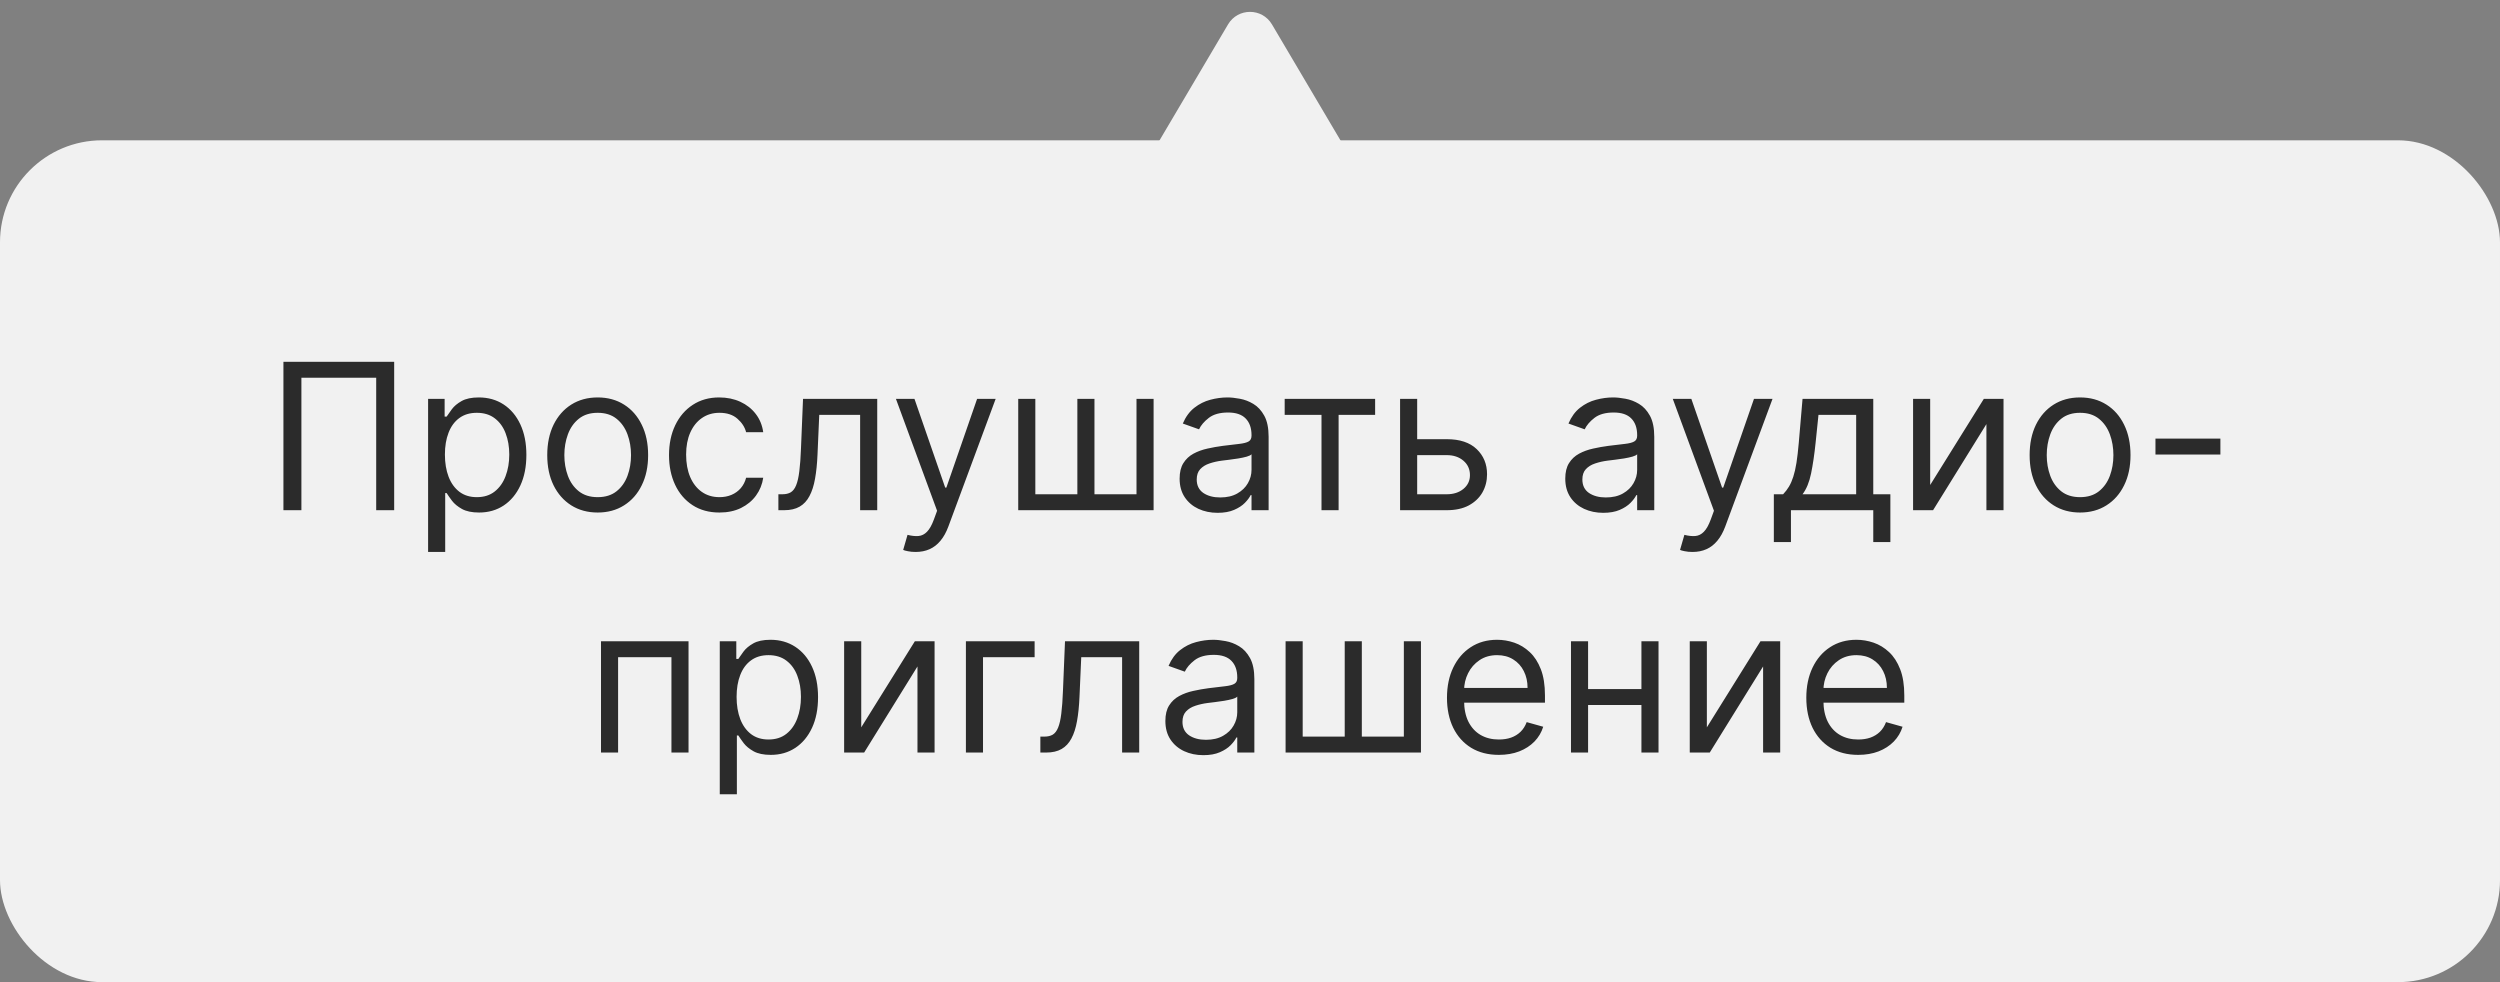
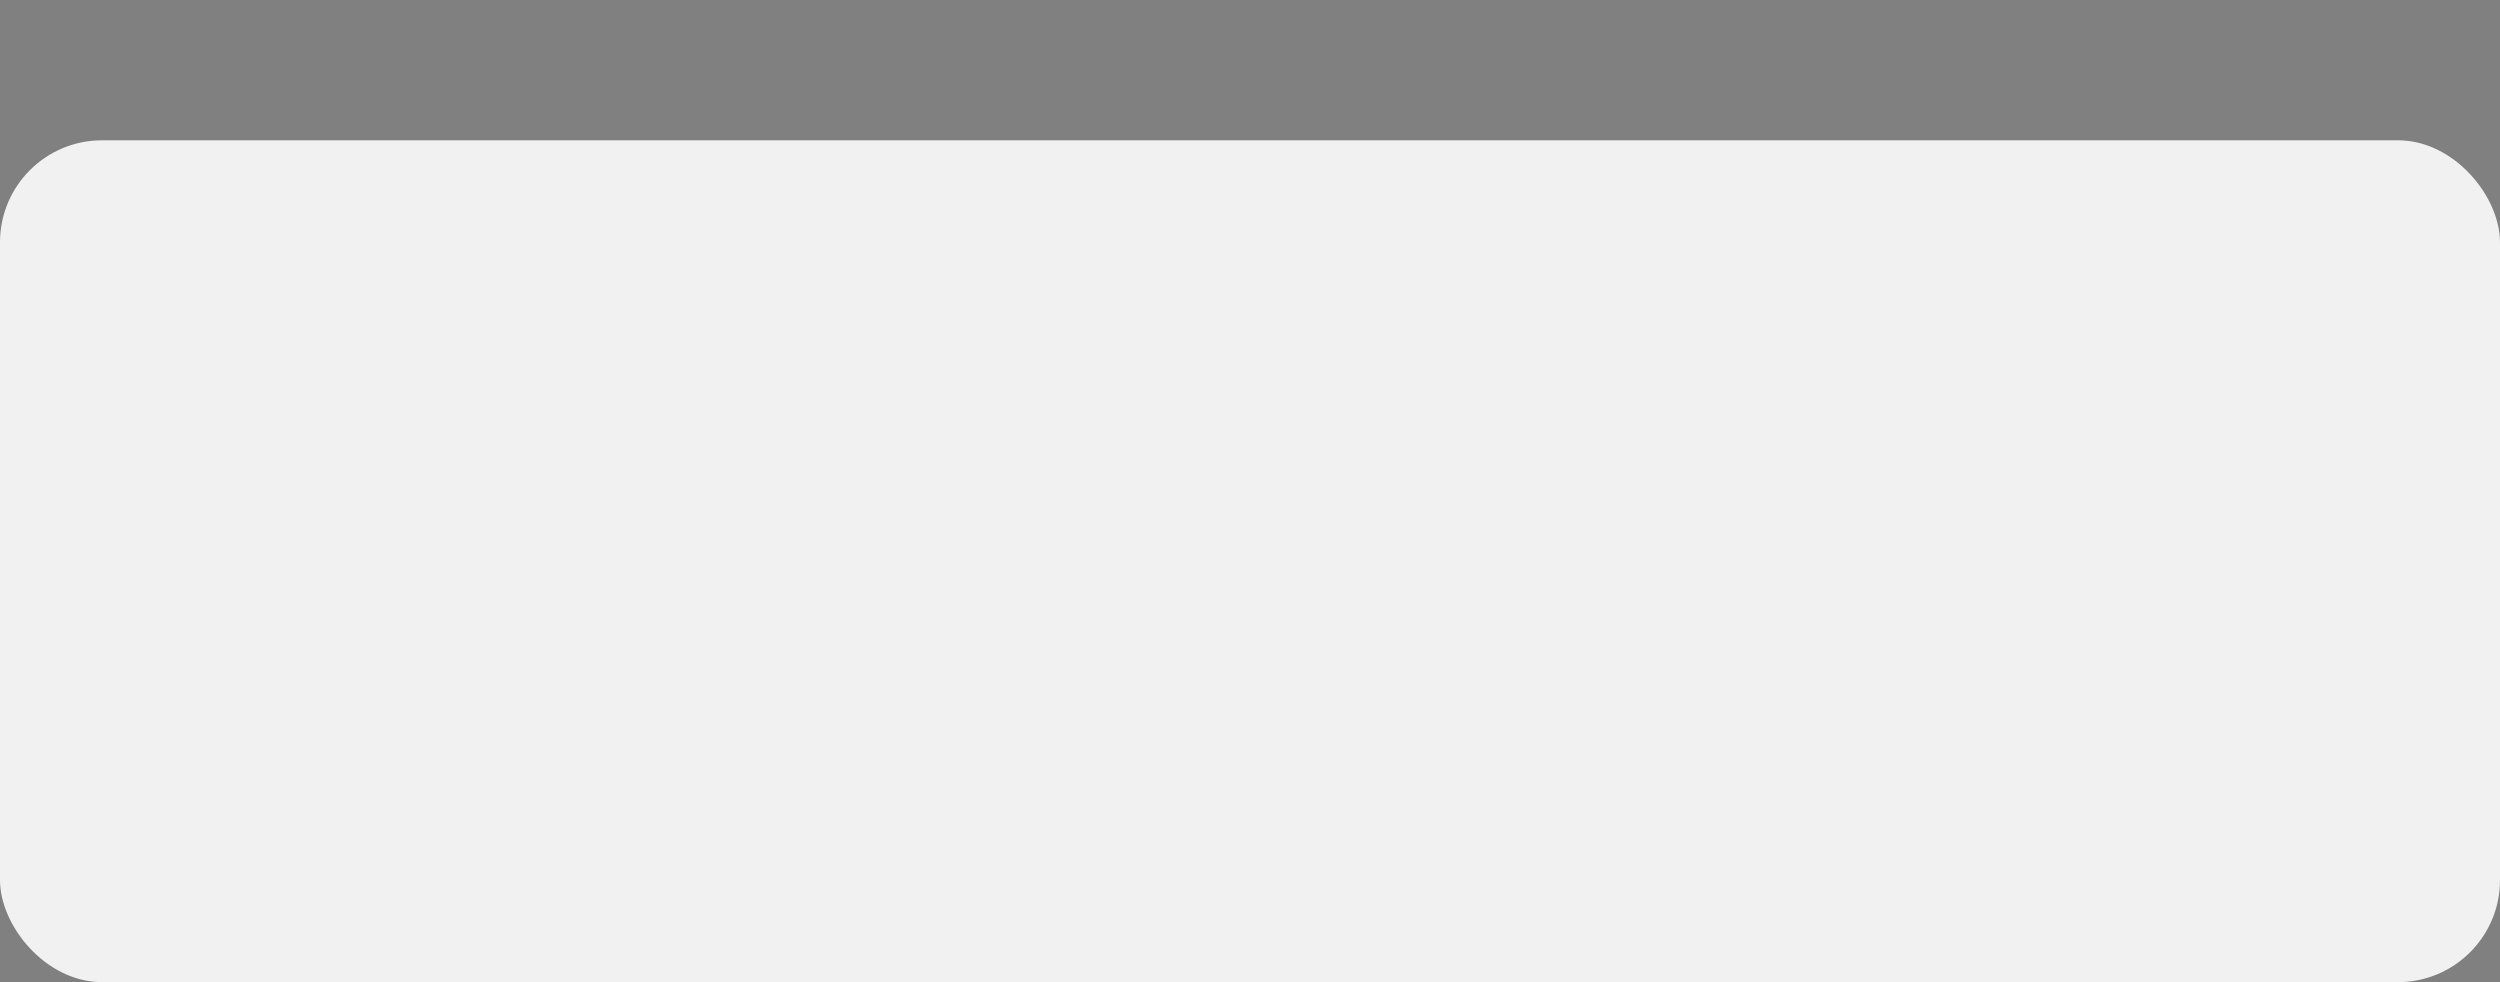
<svg xmlns="http://www.w3.org/2000/svg" width="196" height="77" viewBox="0 0 196 77" fill="none">
  <rect x="0" y="0" width="196" height="77" fill="#808080" stroke="none" />
  <rect y="11" width="196" height="66" rx="8" fill="#F1F1F1" />
-   <path d="M30.903 28.364V40H29.494V29.614H23.63V40H22.221V28.364H30.903ZM33.563 43.273V31.273H34.859V32.659H35.018C35.116 32.508 35.253 32.314 35.427 32.08C35.605 31.841 35.859 31.629 36.188 31.443C36.522 31.254 36.972 31.159 37.541 31.159C38.275 31.159 38.923 31.343 39.484 31.71C40.044 32.078 40.482 32.599 40.796 33.273C41.111 33.947 41.268 34.742 41.268 35.659C41.268 36.583 41.111 37.385 40.796 38.062C40.482 38.737 40.046 39.26 39.489 39.631C38.932 39.998 38.291 40.182 37.563 40.182C37.003 40.182 36.554 40.089 36.217 39.903C35.88 39.714 35.62 39.5 35.438 39.261C35.256 39.019 35.116 38.818 35.018 38.659H34.904V43.273H33.563ZM34.881 35.636C34.881 36.295 34.978 36.877 35.171 37.381C35.364 37.881 35.647 38.273 36.018 38.557C36.389 38.837 36.843 38.977 37.381 38.977C37.942 38.977 38.41 38.83 38.785 38.534C39.164 38.235 39.448 37.833 39.637 37.33C39.83 36.822 39.927 36.258 39.927 35.636C39.927 35.023 39.832 34.47 39.643 33.977C39.457 33.481 39.175 33.089 38.796 32.801C38.421 32.51 37.95 32.364 37.381 32.364C36.836 32.364 36.378 32.502 36.006 32.778C35.635 33.051 35.355 33.434 35.166 33.926C34.976 34.415 34.881 34.985 34.881 35.636ZM46.859 40.182C46.071 40.182 45.38 39.994 44.785 39.619C44.194 39.244 43.732 38.72 43.398 38.045C43.069 37.371 42.904 36.583 42.904 35.682C42.904 34.773 43.069 33.979 43.398 33.301C43.732 32.623 44.194 32.097 44.785 31.722C45.38 31.347 46.071 31.159 46.859 31.159C47.647 31.159 48.336 31.347 48.927 31.722C49.522 32.097 49.984 32.623 50.313 33.301C50.647 33.979 50.813 34.773 50.813 35.682C50.813 36.583 50.647 37.371 50.313 38.045C49.984 38.72 49.522 39.244 48.927 39.619C48.336 39.994 47.647 40.182 46.859 40.182ZM46.859 38.977C47.457 38.977 47.95 38.824 48.336 38.517C48.722 38.21 49.008 37.807 49.194 37.307C49.38 36.807 49.472 36.265 49.472 35.682C49.472 35.099 49.38 34.555 49.194 34.051C49.008 33.547 48.722 33.14 48.336 32.83C47.95 32.519 47.457 32.364 46.859 32.364C46.26 32.364 45.768 32.519 45.381 32.83C44.995 33.14 44.709 33.547 44.523 34.051C44.338 34.555 44.245 35.099 44.245 35.682C44.245 36.265 44.338 36.807 44.523 37.307C44.709 37.807 44.995 38.21 45.381 38.517C45.768 38.824 46.26 38.977 46.859 38.977ZM56.406 40.182C55.587 40.182 54.883 39.989 54.292 39.602C53.701 39.216 53.246 38.684 52.928 38.006C52.61 37.328 52.451 36.553 52.451 35.682C52.451 34.795 52.614 34.013 52.94 33.335C53.269 32.653 53.727 32.121 54.315 31.739C54.906 31.352 55.595 31.159 56.383 31.159C56.996 31.159 57.55 31.273 58.042 31.5C58.534 31.727 58.938 32.045 59.252 32.455C59.566 32.864 59.762 33.341 59.837 33.886H58.496C58.394 33.489 58.167 33.136 57.815 32.83C57.466 32.519 56.996 32.364 56.406 32.364C55.883 32.364 55.425 32.5 55.031 32.773C54.64 33.042 54.336 33.422 54.116 33.915C53.9 34.403 53.792 34.977 53.792 35.636C53.792 36.311 53.898 36.898 54.11 37.398C54.326 37.898 54.629 38.286 55.019 38.562C55.413 38.839 55.875 38.977 56.406 38.977C56.754 38.977 57.07 38.917 57.354 38.795C57.639 38.674 57.879 38.5 58.076 38.273C58.273 38.045 58.413 37.773 58.496 37.455H59.837C59.762 37.97 59.574 38.434 59.275 38.847C58.979 39.256 58.587 39.581 58.099 39.824C57.614 40.062 57.05 40.182 56.406 40.182ZM61.025 40V38.75H61.343C61.604 38.75 61.822 38.699 61.996 38.597C62.171 38.49 62.311 38.307 62.417 38.045C62.527 37.78 62.61 37.413 62.667 36.943C62.727 36.47 62.771 35.867 62.798 35.136L62.957 31.273H68.775V40H67.434V32.523H64.229L64.093 35.636C64.063 36.352 63.998 36.983 63.9 37.528C63.805 38.07 63.659 38.525 63.462 38.892C63.269 39.26 63.012 39.536 62.69 39.722C62.368 39.907 61.964 40 61.479 40H61.025ZM71.786 43.273C71.559 43.273 71.356 43.254 71.178 43.216C71 43.182 70.877 43.148 70.809 43.114L71.15 41.932C71.476 42.015 71.763 42.045 72.013 42.023C72.263 42 72.485 41.888 72.678 41.688C72.875 41.49 73.055 41.17 73.218 40.727L73.468 40.045L70.241 31.273H71.695L74.104 38.227H74.195L76.604 31.273H78.059L74.354 41.273C74.188 41.724 73.981 42.097 73.735 42.392C73.489 42.691 73.203 42.913 72.877 43.057C72.555 43.201 72.192 43.273 71.786 43.273ZM79.829 31.273H81.17V38.75H84.465V31.273H85.806V38.75H89.102V31.273H90.442V40H79.829V31.273ZM95.46 40.205C94.906 40.205 94.405 40.1 93.954 39.892C93.503 39.68 93.145 39.375 92.88 38.977C92.615 38.576 92.482 38.091 92.482 37.523C92.482 37.023 92.581 36.617 92.778 36.307C92.975 35.992 93.238 35.746 93.567 35.568C93.897 35.39 94.261 35.258 94.658 35.17C95.06 35.08 95.463 35.008 95.869 34.955C96.399 34.886 96.829 34.835 97.158 34.801C97.492 34.763 97.734 34.701 97.886 34.614C98.041 34.526 98.119 34.375 98.119 34.159V34.114C98.119 33.553 97.965 33.117 97.658 32.807C97.355 32.496 96.895 32.341 96.278 32.341C95.638 32.341 95.136 32.481 94.772 32.761C94.408 33.042 94.153 33.341 94.005 33.659L92.732 33.205C92.96 32.674 93.263 32.261 93.641 31.966C94.024 31.667 94.441 31.458 94.891 31.341C95.346 31.22 95.793 31.159 96.232 31.159C96.513 31.159 96.835 31.193 97.198 31.261C97.566 31.326 97.92 31.46 98.261 31.665C98.605 31.869 98.891 32.178 99.119 32.591C99.346 33.004 99.46 33.557 99.46 34.25V40H98.119V38.818H98.05C97.96 39.008 97.808 39.21 97.596 39.426C97.384 39.642 97.102 39.826 96.749 39.977C96.397 40.129 95.967 40.205 95.46 40.205ZM95.664 39C96.194 39 96.641 38.896 97.005 38.688C97.372 38.479 97.649 38.21 97.835 37.881C98.024 37.551 98.119 37.205 98.119 36.841V35.614C98.062 35.682 97.937 35.744 97.744 35.801C97.554 35.854 97.335 35.901 97.085 35.943C96.838 35.981 96.598 36.015 96.363 36.045C96.132 36.072 95.944 36.095 95.8 36.114C95.452 36.159 95.126 36.233 94.823 36.335C94.524 36.434 94.281 36.583 94.096 36.784C93.914 36.981 93.823 37.25 93.823 37.591C93.823 38.057 93.996 38.409 94.34 38.648C94.689 38.883 95.13 39 95.664 39ZM100.719 32.523V31.273H107.81V32.523H104.947V40H103.606V32.523H100.719ZM110.925 34.432H113.425C114.448 34.432 115.23 34.691 115.772 35.21C116.314 35.729 116.585 36.386 116.585 37.182C116.585 37.705 116.463 38.18 116.221 38.608C115.978 39.032 115.622 39.371 115.153 39.625C114.683 39.875 114.107 40 113.425 40H109.766V31.273H111.107V38.75H113.425C113.956 38.75 114.391 38.61 114.732 38.33C115.073 38.049 115.244 37.689 115.244 37.25C115.244 36.788 115.073 36.411 114.732 36.119C114.391 35.828 113.956 35.682 113.425 35.682H110.925V34.432ZM125.694 40.205C125.141 40.205 124.639 40.1 124.188 39.892C123.737 39.68 123.379 39.375 123.114 38.977C122.849 38.576 122.717 38.091 122.717 37.523C122.717 37.023 122.815 36.617 123.012 36.307C123.209 35.992 123.472 35.746 123.802 35.568C124.131 35.39 124.495 35.258 124.893 35.17C125.294 35.08 125.698 35.008 126.103 34.955C126.633 34.886 127.063 34.835 127.393 34.801C127.726 34.763 127.969 34.701 128.12 34.614C128.275 34.526 128.353 34.375 128.353 34.159V34.114C128.353 33.553 128.2 33.117 127.893 32.807C127.59 32.496 127.129 32.341 126.512 32.341C125.872 32.341 125.37 32.481 125.006 32.761C124.643 33.042 124.387 33.341 124.239 33.659L122.967 33.205C123.194 32.674 123.497 32.261 123.876 31.966C124.258 31.667 124.675 31.458 125.126 31.341C125.58 31.22 126.027 31.159 126.467 31.159C126.747 31.159 127.069 31.193 127.433 31.261C127.8 31.326 128.154 31.46 128.495 31.665C128.84 31.869 129.126 32.178 129.353 32.591C129.58 33.004 129.694 33.557 129.694 34.25V40H128.353V38.818H128.285C128.194 39.008 128.042 39.21 127.83 39.426C127.618 39.642 127.336 39.826 126.984 39.977C126.631 40.129 126.201 40.205 125.694 40.205ZM125.898 39C126.429 39 126.876 38.896 127.239 38.688C127.607 38.479 127.883 38.21 128.069 37.881C128.258 37.551 128.353 37.205 128.353 36.841V35.614C128.296 35.682 128.171 35.744 127.978 35.801C127.789 35.854 127.569 35.901 127.319 35.943C127.073 35.981 126.832 36.015 126.597 36.045C126.366 36.072 126.179 36.095 126.035 36.114C125.686 36.159 125.361 36.233 125.058 36.335C124.758 36.434 124.516 36.583 124.33 36.784C124.148 36.981 124.058 37.25 124.058 37.591C124.058 38.057 124.23 38.409 124.575 38.648C124.923 38.883 125.364 39 125.898 39ZM132.692 43.273C132.465 43.273 132.263 43.254 132.085 43.216C131.906 43.182 131.783 43.148 131.715 43.114L132.056 41.932C132.382 42.015 132.67 42.045 132.92 42.023C133.17 42 133.391 41.888 133.585 41.688C133.781 41.49 133.961 41.17 134.124 40.727L134.374 40.045L131.147 31.273H132.602L135.011 38.227H135.102L137.511 31.273H138.965L135.261 41.273C135.094 41.724 134.888 42.097 134.641 42.392C134.395 42.691 134.109 42.913 133.783 43.057C133.461 43.201 133.098 43.273 132.692 43.273ZM139.069 42.5V38.75H139.796C139.974 38.564 140.128 38.364 140.256 38.148C140.385 37.932 140.497 37.676 140.592 37.381C140.69 37.081 140.773 36.718 140.842 36.29C140.91 35.858 140.97 35.337 141.023 34.727L141.319 31.273H146.864V38.75H148.205V42.5H146.864V40H140.41V42.5H139.069ZM141.319 38.75H145.523V32.523H142.569L142.342 34.727C142.247 35.64 142.129 36.438 141.989 37.119C141.849 37.801 141.626 38.345 141.319 38.75ZM151.326 38.023L155.531 31.273H157.076V40H155.735V33.25L151.553 40H149.985V31.273H151.326V38.023ZM163.077 40.182C162.29 40.182 161.598 39.994 161.004 39.619C160.413 39.244 159.951 38.72 159.617 38.045C159.288 37.371 159.123 36.583 159.123 35.682C159.123 34.773 159.288 33.979 159.617 33.301C159.951 32.623 160.413 32.097 161.004 31.722C161.598 31.347 162.29 31.159 163.077 31.159C163.865 31.159 164.555 31.347 165.146 31.722C165.74 32.097 166.202 32.623 166.532 33.301C166.865 33.979 167.032 34.773 167.032 35.682C167.032 36.583 166.865 37.371 166.532 38.045C166.202 38.72 165.74 39.244 165.146 39.619C164.555 39.994 163.865 40.182 163.077 40.182ZM163.077 38.977C163.676 38.977 164.168 38.824 164.555 38.517C164.941 38.21 165.227 37.807 165.413 37.307C165.598 36.807 165.691 36.265 165.691 35.682C165.691 35.099 165.598 34.555 165.413 34.051C165.227 33.547 164.941 33.14 164.555 32.83C164.168 32.519 163.676 32.364 163.077 32.364C162.479 32.364 161.987 32.519 161.6 32.83C161.214 33.14 160.928 33.547 160.742 34.051C160.557 34.555 160.464 35.099 160.464 35.682C160.464 36.265 160.557 36.807 160.742 37.307C160.928 37.807 161.214 38.21 161.6 38.517C161.987 38.824 162.479 38.977 163.077 38.977ZM174.079 34.386V35.636H168.988V34.386H174.079ZM47.118 59V50.273H53.981V59H52.641V51.523H48.459V59H47.118ZM56.43 62.273V50.273H57.726V51.659H57.885C57.983 51.508 58.12 51.314 58.294 51.08C58.472 50.841 58.726 50.629 59.055 50.443C59.389 50.254 59.84 50.159 60.408 50.159C61.142 50.159 61.79 50.343 62.351 50.71C62.911 51.078 63.349 51.599 63.663 52.273C63.978 52.947 64.135 53.742 64.135 54.659C64.135 55.583 63.978 56.385 63.663 57.062C63.349 57.737 62.913 58.26 62.356 58.631C61.8 58.998 61.158 59.182 60.43 59.182C59.87 59.182 59.421 59.089 59.084 58.903C58.747 58.714 58.487 58.5 58.305 58.261C58.124 58.019 57.983 57.818 57.885 57.659H57.771V62.273H56.43ZM57.749 54.636C57.749 55.295 57.845 55.877 58.038 56.381C58.231 56.881 58.514 57.273 58.885 57.557C59.256 57.837 59.711 57.977 60.249 57.977C60.809 57.977 61.277 57.83 61.652 57.534C62.031 57.235 62.315 56.833 62.504 56.33C62.697 55.822 62.794 55.258 62.794 54.636C62.794 54.023 62.699 53.47 62.51 52.977C62.324 52.481 62.042 52.089 61.663 51.801C61.288 51.51 60.817 51.364 60.249 51.364C59.703 51.364 59.245 51.502 58.874 51.778C58.502 52.051 58.222 52.434 58.033 52.926C57.843 53.415 57.749 53.985 57.749 54.636ZM67.521 57.023L71.726 50.273H73.271V59H71.93V52.25L67.749 59H66.18V50.273H67.521V57.023ZM81.114 50.273V51.523H77.068V59H75.727V50.273H81.114ZM81.564 59V57.75H81.882C82.144 57.75 82.361 57.699 82.535 57.597C82.71 57.49 82.85 57.307 82.956 57.045C83.066 56.78 83.149 56.413 83.206 55.943C83.267 55.47 83.31 54.867 83.337 54.136L83.496 50.273H89.314V59H87.973V51.523H84.769L84.632 54.636C84.602 55.352 84.537 55.983 84.439 56.528C84.344 57.07 84.198 57.525 84.001 57.892C83.808 58.26 83.551 58.536 83.229 58.722C82.907 58.907 82.503 59 82.019 59H81.564ZM94.342 59.205C93.789 59.205 93.287 59.1 92.837 58.892C92.386 58.68 92.028 58.375 91.763 57.977C91.498 57.576 91.365 57.091 91.365 56.523C91.365 56.023 91.463 55.617 91.66 55.307C91.858 54.992 92.121 54.746 92.45 54.568C92.78 54.39 93.144 54.258 93.541 54.17C93.943 54.08 94.346 54.008 94.751 53.955C95.282 53.886 95.712 53.835 96.041 53.801C96.374 53.763 96.617 53.701 96.769 53.614C96.924 53.526 97.001 53.375 97.001 53.159V53.114C97.001 52.553 96.848 52.117 96.541 51.807C96.238 51.496 95.778 51.341 95.16 51.341C94.52 51.341 94.019 51.481 93.655 51.761C93.291 52.042 93.035 52.341 92.888 52.659L91.615 52.205C91.842 51.674 92.145 51.261 92.524 50.966C92.907 50.667 93.323 50.458 93.774 50.341C94.229 50.22 94.676 50.159 95.115 50.159C95.395 50.159 95.717 50.193 96.081 50.261C96.448 50.326 96.803 50.46 97.144 50.665C97.488 50.869 97.774 51.178 98.001 51.591C98.229 52.004 98.342 52.557 98.342 53.25V59H97.001V57.818H96.933C96.842 58.008 96.691 58.21 96.479 58.426C96.267 58.642 95.984 58.826 95.632 58.977C95.28 59.129 94.85 59.205 94.342 59.205ZM94.547 58C95.077 58 95.524 57.896 95.888 57.688C96.255 57.479 96.532 57.21 96.717 56.881C96.907 56.551 97.001 56.205 97.001 55.841V54.614C96.945 54.682 96.82 54.744 96.626 54.801C96.437 54.854 96.217 54.901 95.967 54.943C95.721 54.981 95.481 55.015 95.246 55.045C95.015 55.072 94.827 55.095 94.683 55.114C94.335 55.159 94.009 55.233 93.706 55.335C93.407 55.434 93.164 55.583 92.979 55.784C92.797 55.981 92.706 56.25 92.706 56.591C92.706 57.057 92.878 57.409 93.223 57.648C93.572 57.883 94.013 58 94.547 58ZM100.79 50.273H102.131V57.75H105.426V50.273H106.767V57.75H110.062V50.273H111.403V59H100.79V50.273ZM117.511 59.182C116.67 59.182 115.945 58.996 115.335 58.625C114.729 58.25 114.261 57.727 113.932 57.057C113.606 56.383 113.443 55.599 113.443 54.705C113.443 53.811 113.606 53.023 113.932 52.341C114.261 51.655 114.72 51.121 115.307 50.739C115.898 50.352 116.587 50.159 117.375 50.159C117.83 50.159 118.278 50.235 118.722 50.386C119.165 50.538 119.568 50.784 119.932 51.125C120.295 51.462 120.585 51.909 120.801 52.466C121.017 53.023 121.125 53.708 121.125 54.523V55.091H114.398V53.932H119.761C119.761 53.439 119.663 53 119.466 52.614C119.273 52.227 118.996 51.922 118.636 51.699C118.28 51.475 117.86 51.364 117.375 51.364C116.841 51.364 116.379 51.496 115.989 51.761C115.602 52.023 115.305 52.364 115.097 52.784C114.888 53.205 114.784 53.655 114.784 54.136V54.909C114.784 55.568 114.898 56.127 115.125 56.585C115.356 57.04 115.676 57.386 116.085 57.625C116.494 57.86 116.97 57.977 117.511 57.977C117.864 57.977 118.182 57.928 118.466 57.83C118.754 57.727 119.002 57.576 119.21 57.375C119.419 57.17 119.58 56.917 119.693 56.614L120.989 56.977C120.852 57.417 120.623 57.803 120.301 58.136C119.979 58.466 119.581 58.724 119.108 58.909C118.634 59.091 118.102 59.182 117.511 59.182ZM129.006 54.023V55.273H124.188V54.023H129.006ZM124.506 50.273V59H123.165V50.273H124.506ZM130.028 50.273V59H128.688V50.273H130.028ZM133.818 57.023L138.023 50.273H139.568V59H138.227V52.25L134.045 59H132.477V50.273H133.818V57.023ZM145.683 59.182C144.842 59.182 144.117 58.996 143.507 58.625C142.901 58.25 142.433 57.727 142.104 57.057C141.778 56.383 141.615 55.599 141.615 54.705C141.615 53.811 141.778 53.023 142.104 52.341C142.433 51.655 142.892 51.121 143.479 50.739C144.07 50.352 144.759 50.159 145.547 50.159C146.001 50.159 146.45 50.235 146.893 50.386C147.337 50.538 147.74 50.784 148.104 51.125C148.467 51.462 148.757 51.909 148.973 52.466C149.189 53.023 149.297 53.708 149.297 54.523V55.091H142.57V53.932H147.933C147.933 53.439 147.835 53 147.638 52.614C147.445 52.227 147.168 51.922 146.808 51.699C146.452 51.475 146.032 51.364 145.547 51.364C145.013 51.364 144.551 51.496 144.161 51.761C143.774 52.023 143.477 52.364 143.268 52.784C143.06 53.205 142.956 53.655 142.956 54.136V54.909C142.956 55.568 143.07 56.127 143.297 56.585C143.528 57.04 143.848 57.386 144.257 57.625C144.666 57.86 145.142 57.977 145.683 57.977C146.036 57.977 146.354 57.928 146.638 57.83C146.926 57.727 147.174 57.576 147.382 57.375C147.59 57.17 147.751 56.917 147.865 56.614L149.161 56.977C149.024 57.417 148.795 57.803 148.473 58.136C148.151 58.466 147.753 58.724 147.28 58.909C146.806 59.091 146.274 59.182 145.683 59.182Z" fill="#2B2B2B" />
-   <path d="M96.278 1.914C97.052 0.604 98.948 0.604 99.722 1.914L109.217 17.983C110.005 19.316 109.044 21 107.495 21H88.505C86.956 21 85.995 19.316 86.783 17.983L96.278 1.914Z" fill="#F1F1F1" />
</svg>